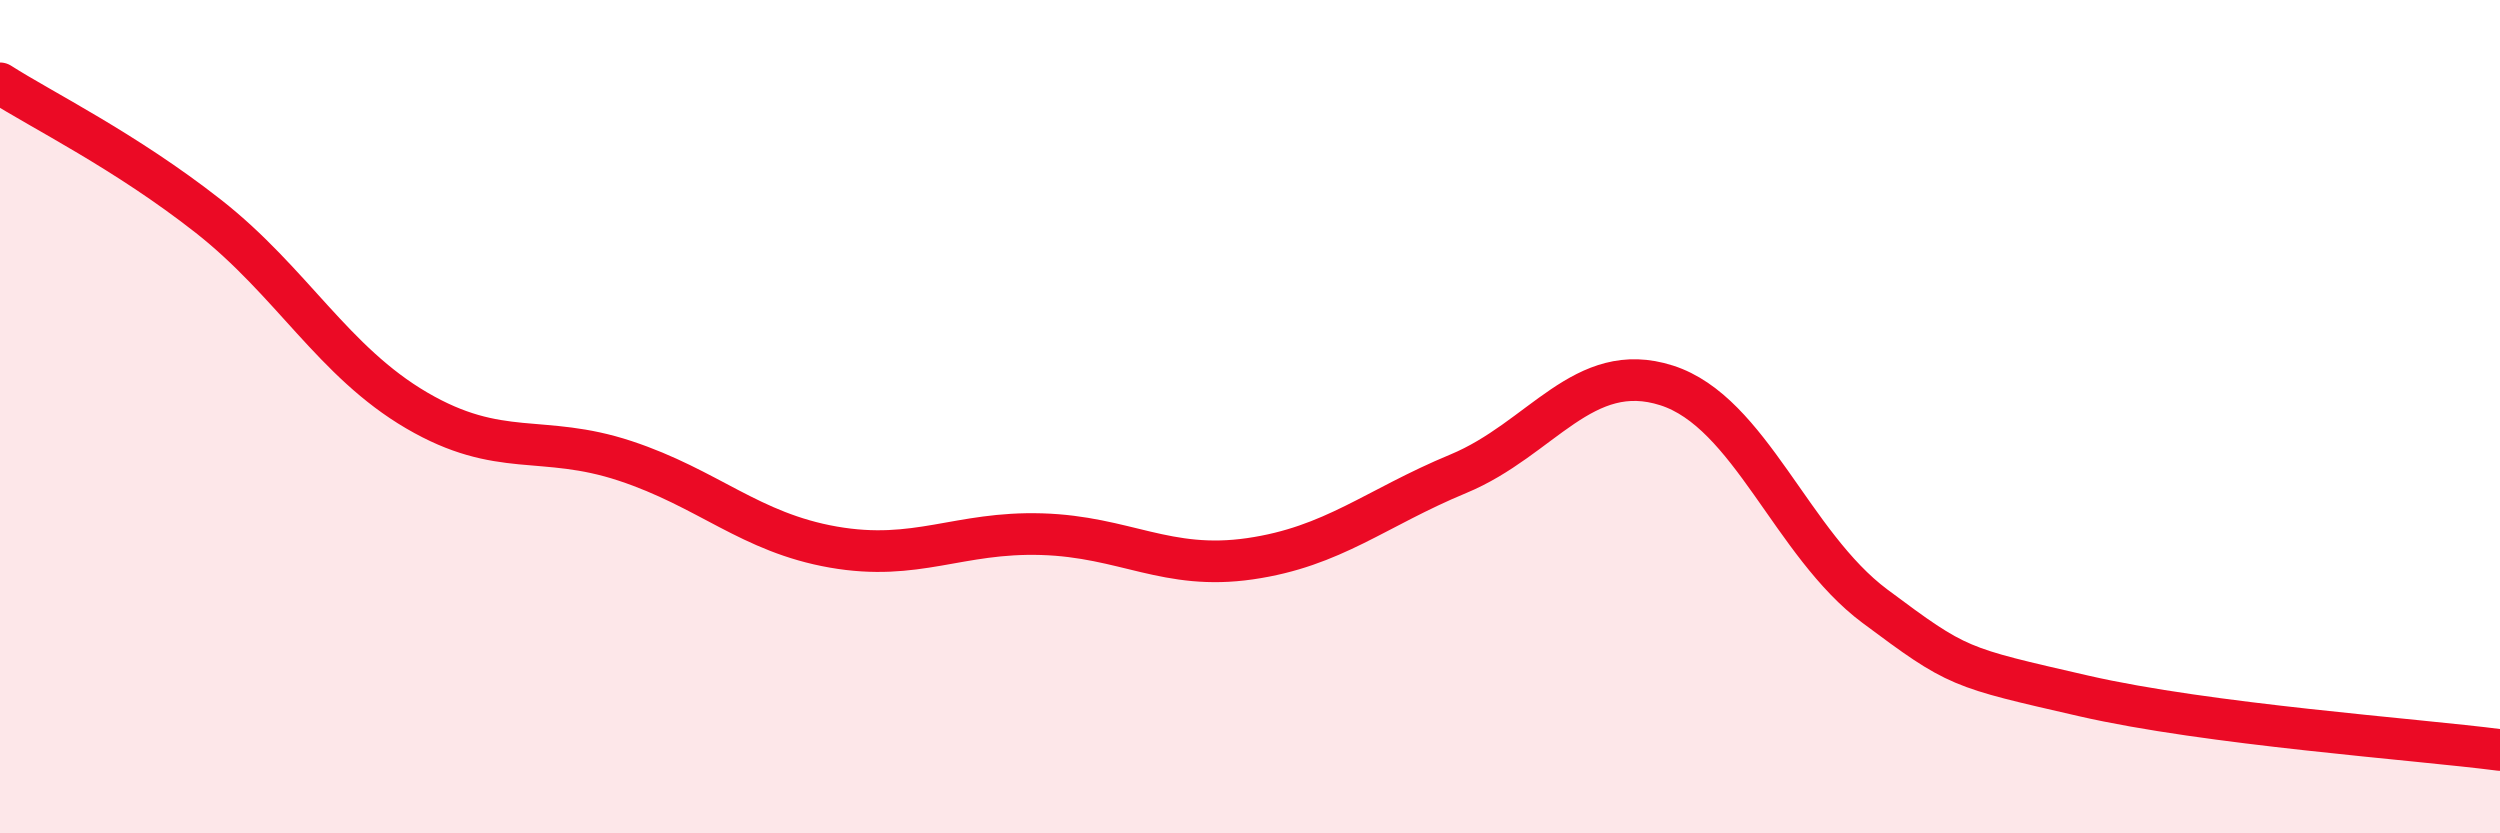
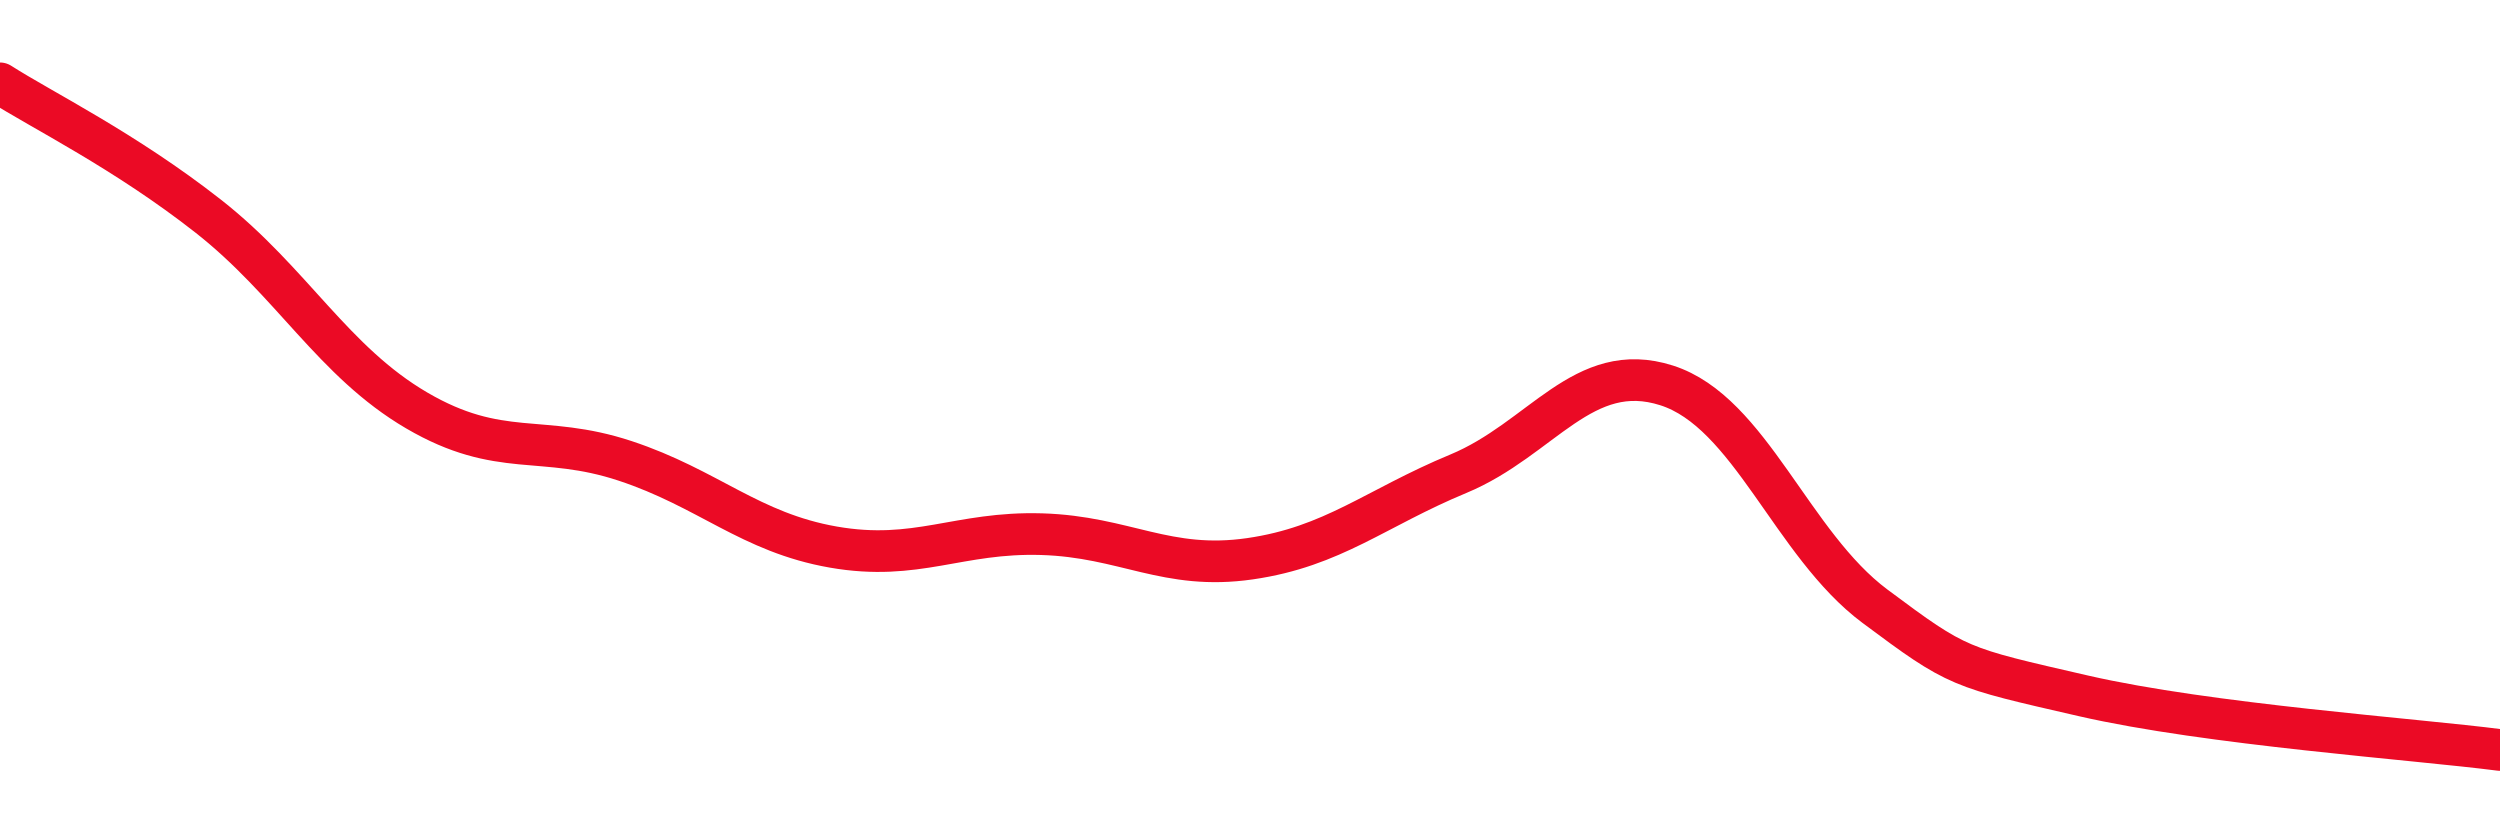
<svg xmlns="http://www.w3.org/2000/svg" width="60" height="20" viewBox="0 0 60 20">
-   <path d="M 0,2 C 1,2.64 3,3.62 5,5.19 C 7,6.76 8,8.68 10,9.85 C 12,11.02 13,10.4 15,11.06 C 17,11.72 18,12.78 20,13.13 C 22,13.48 23,12.76 25,12.82 C 27,12.88 28,13.7 30,13.41 C 32,13.12 33,12.2 35,11.37 C 37,10.54 38,8.61 40,9.25 C 42,9.89 43,13.06 45,14.55 C 47,16.04 47,16.01 50,16.7 C 53,17.39 58,17.74 60,18L60 20L0 20Z" fill="#EB0A25" opacity="0.1" stroke-linecap="round" stroke-linejoin="round" />
  <path d="M 0,2 C 1,2.64 3,3.62 5,5.19 C 7,6.76 8,8.68 10,9.85 C 12,11.02 13,10.4 15,11.06 C 17,11.72 18,12.78 20,13.13 C 22,13.48 23,12.76 25,12.82 C 27,12.88 28,13.7 30,13.41 C 32,13.12 33,12.2 35,11.37 C 37,10.54 38,8.61 40,9.25 C 42,9.89 43,13.06 45,14.55 C 47,16.04 47,16.01 50,16.7 C 53,17.39 58,17.74 60,18" stroke="#EB0A25" stroke-width="1" fill="none" stroke-linecap="round" stroke-linejoin="round" />
</svg>